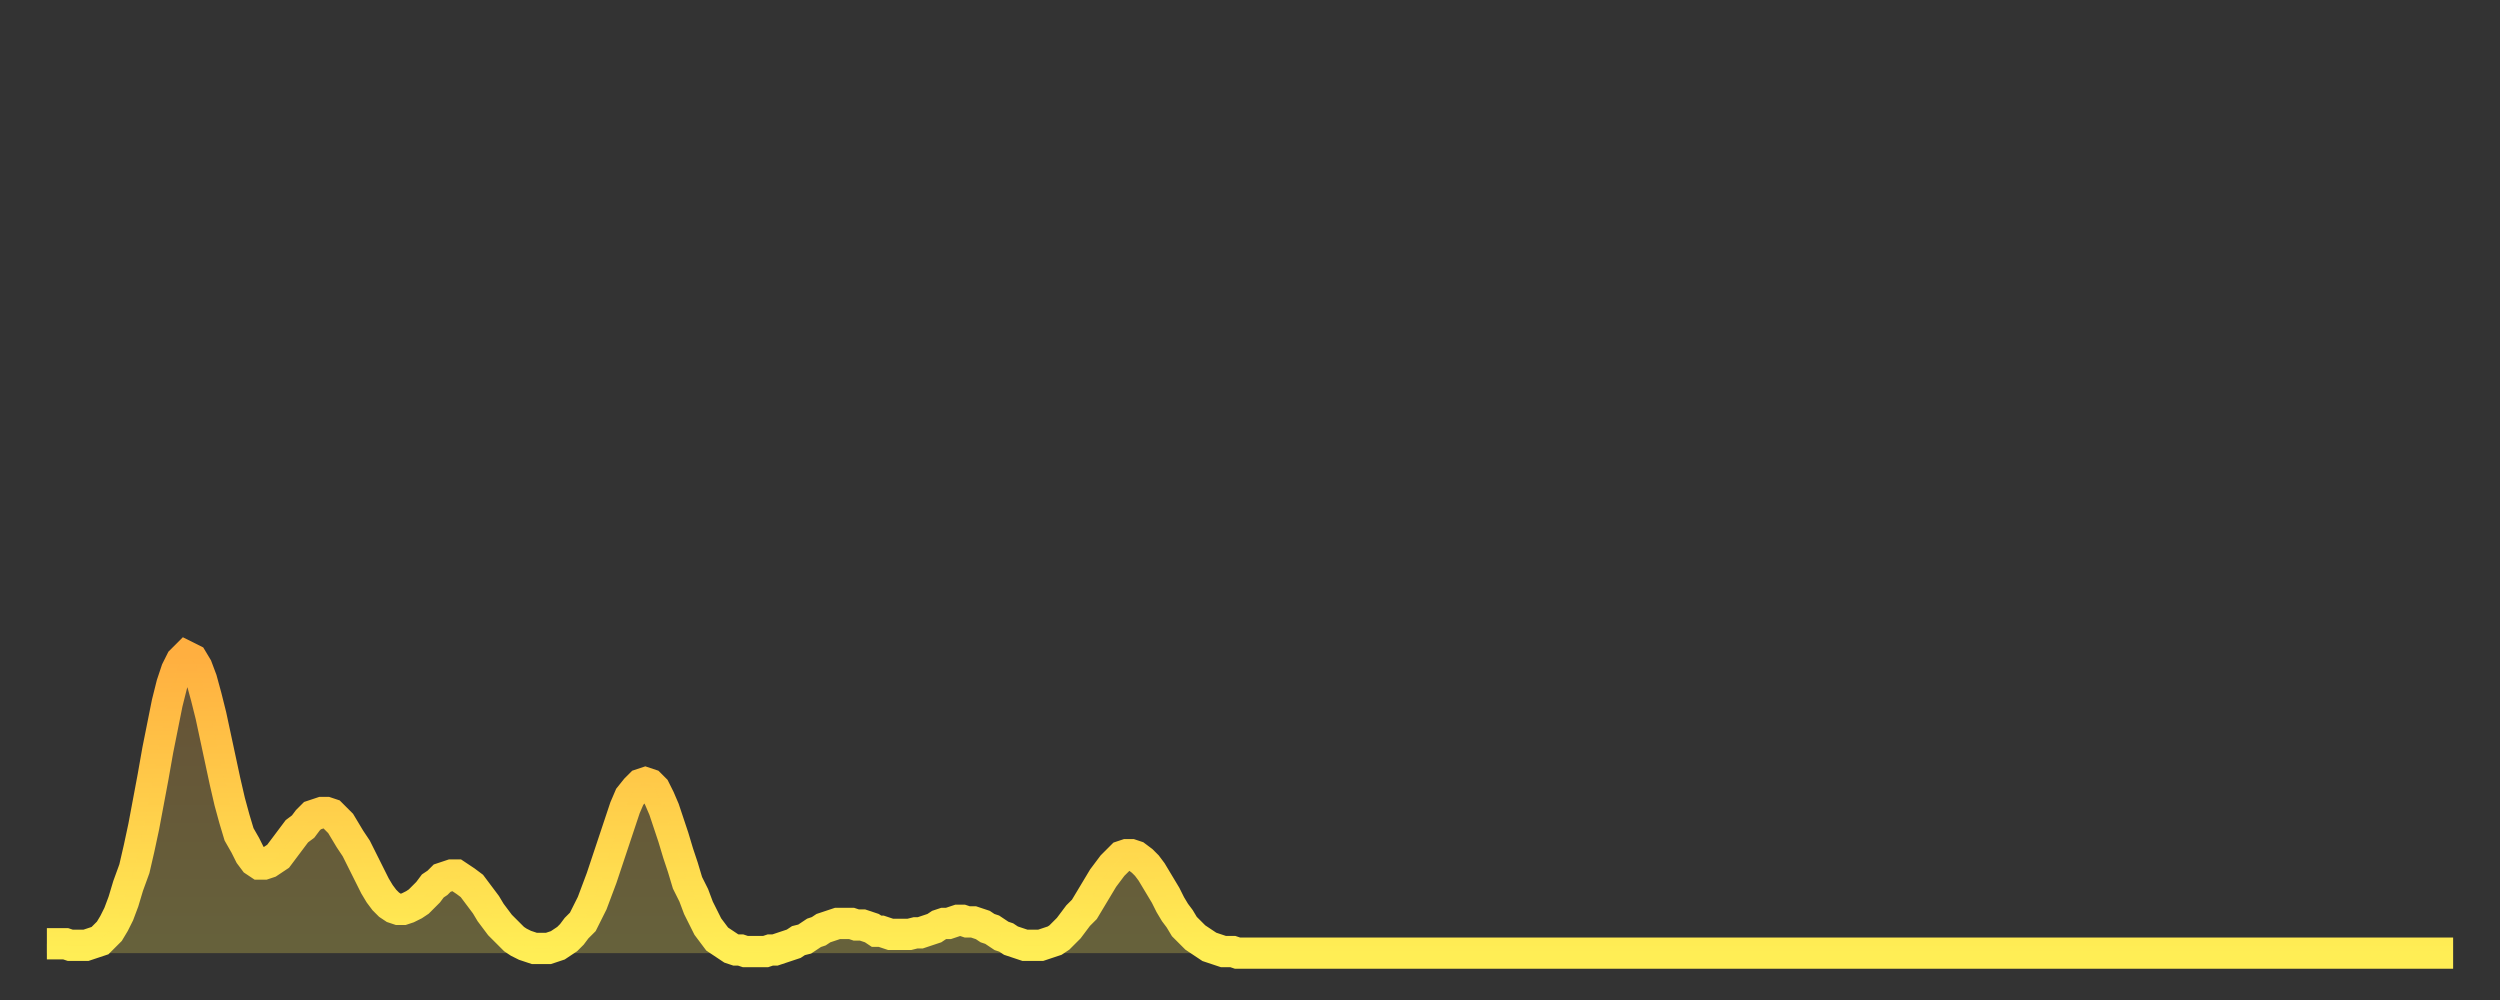
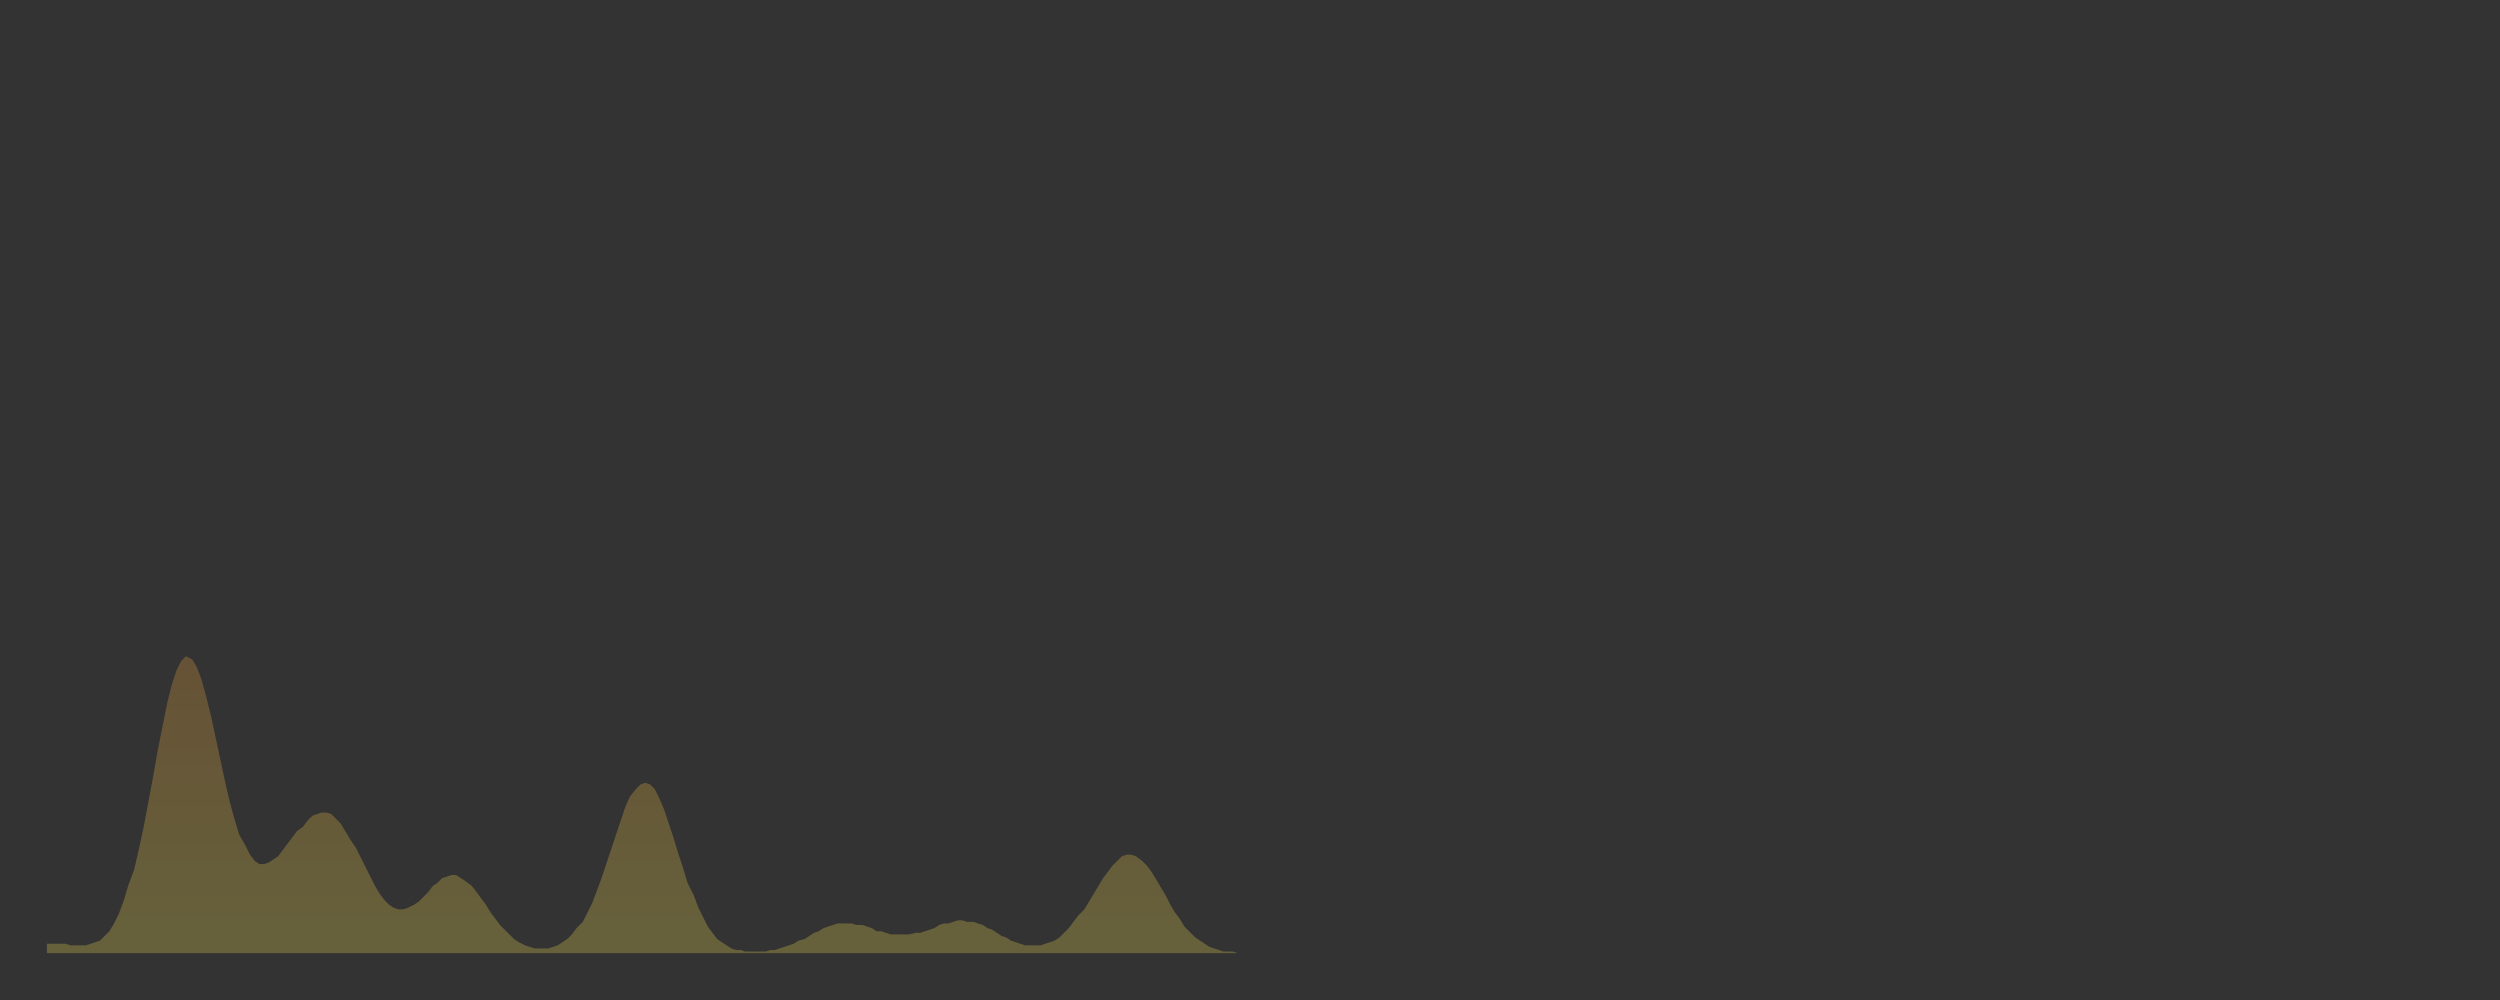
<svg xmlns="http://www.w3.org/2000/svg" baseProfile="full" height="64" version="1.1" width="160">
  <rect width="100%" height="100%" fill="#333333" stroke="none" />
  <defs>
    <linearGradient id="id346868" x1="0" x2="0" y1="0" y2="1">
      <stop offset="0%" stop-color="#ffaf40" />
      <stop offset="50%" stop-color="#ffce4a" />
      <stop offset="100%" stop-color="#ffee55" />
    </linearGradient>
  </defs>
  <g transform="translate(3,3)">
    <g>
-       <path d="M 0.0 57.4 L 0.3 57.4 0.6 57.4 0.9 57.4 1.2 57.4 1.5 57.5 1.9 57.5 2.2 57.5 2.5 57.5 2.8 57.4 3.1 57.3 3.4 57.2 3.7 56.9 4.0 56.6 4.3 56.1 4.6 55.5 4.9 54.7 5.2 53.7 5.6 52.6 5.9 51.3 6.2 49.9 6.5 48.3 6.8 46.7 7.1 45.0 7.4 43.5 7.7 42.0 8.0 40.8 8.3 39.9 8.6 39.3 8.9 39.0 9.3 39.2 9.6 39.7 9.9 40.5 10.2 41.6 10.5 42.8 10.8 44.2 11.1 45.6 11.4 47.0 11.7 48.3 12.0 49.4 12.3 50.4 12.7 51.1 13.0 51.7 13.3 52.1 13.6 52.3 13.9 52.3 14.2 52.2 14.5 52.0 14.8 51.8 15.1 51.4 15.4 51.0 15.7 50.6 16.0 50.2 16.4 49.9 16.7 49.5 17.0 49.2 17.3 49.1 17.6 49.0 17.9 49.0 18.2 49.1 18.5 49.4 18.8 49.7 19.1 50.2 19.4 50.7 19.8 51.3 20.1 51.9 20.4 52.5 20.7 53.1 21.0 53.7 21.3 54.2 21.6 54.6 21.9 54.9 22.2 55.1 22.5 55.2 22.8 55.2 23.1 55.1 23.5 54.9 23.8 54.7 24.1 54.4 24.4 54.1 24.7 53.7 25.0 53.5 25.3 53.2 25.6 53.1 25.9 53.0 26.2 53.0 26.5 53.2 26.8 53.4 27.2 53.7 27.5 54.1 27.8 54.5 28.1 54.9 28.4 55.4 28.7 55.8 29.0 56.2 29.3 56.5 29.6 56.8 29.9 57.1 30.2 57.3 30.6 57.5 30.9 57.6 31.2 57.7 31.5 57.7 31.8 57.7 32.1 57.7 32.4 57.6 32.7 57.5 33.0 57.3 33.3 57.1 33.6 56.8 33.9 56.4 34.3 56.0 34.6 55.4 34.9 54.8 35.2 54.0 35.5 53.2 35.8 52.3 36.1 51.4 36.4 50.5 36.7 49.6 37.0 48.7 37.3 48.0 37.7 47.5 38.0 47.2 38.3 47.1 38.6 47.2 38.9 47.5 39.2 48.1 39.5 48.8 39.8 49.7 40.1 50.6 40.4 51.6 40.7 52.5 41.0 53.5 41.4 54.3 41.7 55.1 42.0 55.7 42.3 56.3 42.6 56.7 42.9 57.1 43.2 57.3 43.5 57.5 43.8 57.7 44.1 57.8 44.4 57.8 44.7 57.9 45.1 57.9 45.4 57.9 45.7 57.9 46.0 57.9 46.3 57.8 46.6 57.8 46.9 57.7 47.2 57.6 47.5 57.5 47.8 57.4 48.1 57.2 48.5 57.1 48.8 56.9 49.1 56.7 49.4 56.6 49.7 56.4 50.0 56.3 50.3 56.2 50.6 56.1 50.9 56.1 51.2 56.1 51.5 56.1 51.8 56.2 52.2 56.2 52.5 56.3 52.8 56.4 53.1 56.6 53.4 56.6 53.7 56.7 54.0 56.8 54.3 56.8 54.6 56.8 54.9 56.8 55.2 56.8 55.6 56.7 55.9 56.7 56.2 56.6 56.5 56.5 56.8 56.4 57.1 56.2 57.4 56.1 57.7 56.1 58.0 56.0 58.3 55.9 58.6 55.9 58.9 56.0 59.3 56.0 59.6 56.1 59.9 56.2 60.2 56.4 60.5 56.5 60.8 56.7 61.1 56.9 61.4 57.0 61.7 57.2 62.0 57.3 62.3 57.4 62.6 57.5 63.0 57.5 63.3 57.5 63.6 57.5 63.9 57.4 64.2 57.3 64.5 57.2 64.8 57.0 65.1 56.7 65.4 56.4 65.7 56.0 66.0 55.6 66.4 55.2 66.7 54.7 67.0 54.2 67.3 53.7 67.6 53.2 67.9 52.8 68.2 52.4 68.5 52.1 68.8 51.8 69.1 51.7 69.4 51.7 69.7 51.8 70.1 52.1 70.4 52.4 70.7 52.8 71.0 53.3 71.3 53.8 71.6 54.3 71.9 54.9 72.2 55.4 72.5 55.8 72.8 56.3 73.1 56.6 73.5 57.0 73.8 57.2 74.1 57.4 74.4 57.6 74.7 57.7 75.0 57.8 75.3 57.9 75.6 57.9 75.9 57.9 76.2 58.0 76.5 58.0 76.8 58.0 77.2 58.0 77.5 58.0 77.8 58.0 78.1 58.0 78.4 58.0 78.7 58.0 79.0 58.0 79.3 58.0 79.6 58.0 79.9 58.0 80.2 58.0 80.5 58.0 80.9 58.0 81.2 58.0 81.5 58.0 81.8 58.0 82.1 58.0 82.4 58.0 82.7 58.0 83.0 58.0 83.3 58.0 83.6 58.0 83.9 58.0 84.3 58.0 84.6 58.0 84.9 58.0 85.2 58.0 85.5 58.0 85.8 58.0 86.1 58.0 86.4 58.0 86.7 58.0 87.0 58.0 87.3 58.0 87.6 58.0 88.0 58.0 88.3 58.0 88.6 58.0 88.9 58.0 89.2 58.0 89.5 58.0 89.8 58.0 90.1 58.0 90.4 58.0 90.7 58.0 91.0 58.0 91.4 58.0 91.7 58.0 92.0 58.0 92.3 58.0 92.6 58.0 92.9 58.0 93.2 58.0 93.5 58.0 93.8 58.0 94.1 58.0 94.4 58.0 94.7 58.0 95.1 58.0 95.4 58.0 95.7 58.0 96.0 58.0 96.3 58.0 96.6 58.0 96.9 58.0 97.2 58.0 97.5 58.0 97.8 58.0 98.1 58.0 98.4 58.0 98.8 58.0 99.1 58.0 99.4 58.0 99.7 58.0 100.0 58.0 100.3 58.0 100.6 58.0 100.9 58.0 101.2 58.0 101.5 58.0 101.8 58.0 102.2 58.0 102.5 58.0 102.8 58.0 103.1 58.0 103.4 58.0 103.7 58.0 104.0 58.0 104.3 58.0 104.6 58.0 104.9 58.0 105.2 58.0 105.5 58.0 105.9 58.0 106.2 58.0 106.5 58.0 106.8 58.0 107.1 58.0 107.4 58.0 107.7 58.0 108.0 58.0 108.3 58.0 108.6 58.0 108.9 58.0 109.3 58.0 109.6 58.0 109.9 58.0 110.2 58.0 110.5 58.0 110.8 58.0 111.1 58.0 111.4 58.0 111.7 58.0 112.0 58.0 112.3 58.0 112.6 58.0 113.0 58.0 113.3 58.0 113.6 58.0 113.9 58.0 114.2 58.0 114.5 58.0 114.8 58.0 115.1 58.0 115.4 58.0 115.7 58.0 116.0 58.0 116.3 58.0 116.7 58.0 117.0 58.0 117.3 58.0 117.6 58.0 117.9 58.0 118.2 58.0 118.5 58.0 118.8 58.0 119.1 58.0 119.4 58.0 119.7 58.0 120.1 58.0 120.4 58.0 120.7 58.0 121.0 58.0 121.3 58.0 121.6 58.0 121.9 58.0 122.2 58.0 122.5 58.0 122.8 58.0 123.1 58.0 123.4 58.0 123.8 58.0 124.1 58.0 124.4 58.0 124.7 58.0 125.0 58.0 125.3 58.0 125.6 58.0 125.9 58.0 126.2 58.0 126.5 58.0 126.8 58.0 127.2 58.0 127.5 58.0 127.8 58.0 128.1 58.0 128.4 58.0 128.7 58.0 129.0 58.0 129.3 58.0 129.6 58.0 129.9 58.0 130.2 58.0 130.5 58.0 130.9 58.0 131.2 58.0 131.5 58.0 131.8 58.0 132.1 58.0 132.4 58.0 132.7 58.0 133.0 58.0 133.3 58.0 133.6 58.0 133.9 58.0 134.2 58.0 134.6 58.0 134.9 58.0 135.2 58.0 135.5 58.0 135.8 58.0 136.1 58.0 136.4 58.0 136.7 58.0 137.0 58.0 137.3 58.0 137.6 58.0 138.0 58.0 138.3 58.0 138.6 58.0 138.9 58.0 139.2 58.0 139.5 58.0 139.8 58.0 140.1 58.0 140.4 58.0 140.7 58.0 141.0 58.0 141.3 58.0 141.7 58.0 142.0 58.0 142.3 58.0 142.6 58.0 142.9 58.0 143.2 58.0 143.5 58.0 143.8 58.0 144.1 58.0 144.4 58.0 144.7 58.0 145.1 58.0 145.4 58.0 145.7 58.0 146.0 58.0 146.3 58.0 146.6 58.0 146.9 58.0 147.2 58.0 147.5 58.0 147.8 58.0 148.1 58.0 148.4 58.0 148.8 58.0 149.1 58.0 149.4 58.0 149.7 58.0 150.0 58.0 150.3 58.0 150.6 58.0 150.9 58.0 151.2 58.0 151.5 58.0 151.8 58.0 152.1 58.0 152.5 58.0 152.8 58.0 153.1 58.0 153.4 58.0 153.7 58.0 154.0 58.0" fill="none" id="graph-curve" opacity="1" stroke="url(#id346868)" stroke-width="2" />
      <path d="M 0 58 L 0.0 57.4 0.3 57.4 0.6 57.4 0.9 57.4 1.2 57.4 1.5 57.5 1.9 57.5 2.2 57.5 2.5 57.5 2.8 57.4 3.1 57.3 3.4 57.2 3.7 56.9 4.0 56.6 4.3 56.1 4.6 55.5 4.9 54.7 5.2 53.7 5.6 52.6 5.9 51.3 6.2 49.9 6.5 48.3 6.8 46.7 7.1 45.0 7.4 43.5 7.7 42.0 8.0 40.8 8.3 39.9 8.6 39.3 8.9 39.0 9.3 39.2 9.6 39.7 9.9 40.5 10.2 41.6 10.5 42.8 10.8 44.2 11.1 45.6 11.4 47.0 11.7 48.3 12.0 49.4 12.3 50.4 12.7 51.1 13.0 51.7 13.3 52.1 13.6 52.3 13.9 52.3 14.2 52.2 14.5 52.0 14.8 51.8 15.1 51.4 15.4 51.0 15.7 50.6 16.0 50.2 16.4 49.9 16.7 49.5 17.0 49.2 17.3 49.1 17.6 49.0 17.9 49.0 18.2 49.1 18.5 49.4 18.8 49.7 19.1 50.2 19.4 50.7 19.8 51.3 20.1 51.9 20.4 52.5 20.7 53.1 21.0 53.7 21.3 54.2 21.6 54.6 21.9 54.9 22.2 55.1 22.5 55.2 22.8 55.2 23.1 55.1 23.5 54.9 23.8 54.7 24.1 54.4 24.4 54.1 24.7 53.7 25.0 53.5 25.3 53.2 25.6 53.1 25.9 53.0 26.2 53.0 26.5 53.2 26.8 53.4 27.2 53.7 27.5 54.1 27.8 54.5 28.1 54.9 28.4 55.4 28.7 55.8 29.0 56.2 29.3 56.5 29.6 56.8 29.9 57.1 30.2 57.3 30.6 57.5 30.9 57.6 31.2 57.7 31.5 57.7 31.8 57.7 32.1 57.7 32.4 57.6 32.7 57.5 33.0 57.3 33.3 57.1 33.6 56.8 33.9 56.4 34.3 56.0 34.6 55.4 34.9 54.8 35.2 54.0 35.5 53.2 35.8 52.3 36.1 51.4 36.4 50.5 36.7 49.6 37.0 48.7 37.3 48.0 37.7 47.5 38.0 47.2 38.3 47.1 38.6 47.2 38.9 47.5 39.2 48.1 39.5 48.8 39.8 49.7 40.1 50.6 40.4 51.6 40.7 52.5 41.0 53.5 41.4 54.3 41.7 55.1 42.0 55.7 42.3 56.3 42.6 56.7 42.9 57.1 43.2 57.3 43.5 57.5 43.8 57.7 44.1 57.8 44.4 57.8 44.7 57.9 45.1 57.9 45.4 57.9 45.7 57.9 46.0 57.9 46.3 57.8 46.6 57.8 46.9 57.7 47.2 57.6 47.5 57.5 47.8 57.4 48.1 57.2 48.5 57.1 48.8 56.9 49.1 56.7 49.4 56.6 49.7 56.4 50.0 56.3 50.3 56.2 50.6 56.1 50.9 56.1 51.2 56.1 51.5 56.1 51.8 56.2 52.2 56.2 52.5 56.3 52.8 56.4 53.1 56.6 53.4 56.6 53.7 56.7 54.0 56.8 54.3 56.8 54.6 56.8 54.9 56.8 55.2 56.8 55.6 56.7 55.9 56.7 56.2 56.6 56.5 56.5 56.8 56.4 57.1 56.2 57.4 56.1 57.7 56.1 58.0 56.0 58.3 55.9 58.6 55.9 58.9 56.0 59.3 56.0 59.6 56.1 59.9 56.2 60.2 56.4 60.5 56.5 60.8 56.7 61.1 56.9 61.4 57.0 61.7 57.2 62.0 57.3 62.3 57.4 62.6 57.5 63.0 57.5 63.3 57.5 63.6 57.5 63.9 57.4 64.2 57.3 64.5 57.2 64.8 57.0 65.1 56.7 65.4 56.4 65.7 56.0 66.0 55.6 66.4 55.2 66.7 54.7 67.0 54.2 67.3 53.7 67.6 53.2 67.9 52.8 68.2 52.4 68.5 52.1 68.8 51.8 69.1 51.7 69.4 51.7 69.7 51.8 70.1 52.1 70.4 52.4 70.7 52.8 71.0 53.3 71.3 53.8 71.6 54.3 71.9 54.9 72.2 55.4 72.5 55.8 72.8 56.3 73.1 56.6 73.5 57.0 73.8 57.2 74.1 57.4 74.4 57.6 74.7 57.7 75.0 57.8 75.3 57.9 75.6 57.9 75.9 57.9 76.2 58.0 76.5 58.0 76.8 58.0 77.2 58.0 77.5 58.0 77.8 58.0 78.1 58.0 78.4 58.0 78.7 58.0 79.0 58.0 79.3 58.0 79.6 58.0 79.9 58.0 80.2 58.0 80.5 58.0 80.9 58.0 81.2 58.0 81.5 58.0 81.8 58.0 82.1 58.0 82.4 58.0 82.7 58.0 83.0 58.0 83.3 58.0 83.6 58.0 83.9 58.0 84.3 58.0 84.6 58.0 84.9 58.0 85.2 58.0 85.5 58.0 85.8 58.0 86.1 58.0 86.4 58.0 86.7 58.0 87.0 58.0 87.3 58.0 87.6 58.0 88.0 58.0 88.3 58.0 88.6 58.0 88.9 58.0 89.2 58.0 89.5 58.0 89.8 58.0 90.1 58.0 90.4 58.0 90.7 58.0 91.0 58.0 91.4 58.0 91.7 58.0 92.0 58.0 92.3 58.0 92.6 58.0 92.9 58.0 93.2 58.0 93.5 58.0 93.8 58.0 94.1 58.0 94.4 58.0 94.7 58.0 95.1 58.0 95.4 58.0 95.7 58.0 96.0 58.0 96.3 58.0 96.6 58.0 96.9 58.0 97.2 58.0 97.5 58.0 97.8 58.0 98.1 58.0 98.4 58.0 98.8 58.0 99.1 58.0 99.4 58.0 99.7 58.0 100.0 58.0 100.3 58.0 100.6 58.0 100.9 58.0 101.2 58.0 101.5 58.0 101.8 58.0 102.2 58.0 102.5 58.0 102.8 58.0 103.1 58.0 103.4 58.0 103.7 58.0 104.0 58.0 104.3 58.0 104.6 58.0 104.9 58.0 105.2 58.0 105.5 58.0 105.9 58.0 106.2 58.0 106.5 58.0 106.8 58.0 107.1 58.0 107.4 58.0 107.7 58.0 108.0 58.0 108.3 58.0 108.6 58.0 108.9 58.0 109.3 58.0 109.6 58.0 109.9 58.0 110.2 58.0 110.5 58.0 110.8 58.0 111.1 58.0 111.4 58.0 111.7 58.0 112.0 58.0 112.3 58.0 112.6 58.0 113.0 58.0 113.3 58.0 113.6 58.0 113.9 58.0 114.2 58.0 114.5 58.0 114.8 58.0 115.1 58.0 115.4 58.0 115.7 58.0 116.0 58.0 116.3 58.0 116.7 58.0 117.0 58.0 117.3 58.0 117.6 58.0 117.9 58.0 118.2 58.0 118.5 58.0 118.8 58.0 119.1 58.0 119.4 58.0 119.7 58.0 120.1 58.0 120.4 58.0 120.7 58.0 121.0 58.0 121.3 58.0 121.6 58.0 121.9 58.0 122.2 58.0 122.5 58.0 122.8 58.0 123.1 58.0 123.4 58.0 123.8 58.0 124.1 58.0 124.4 58.0 124.7 58.0 125.0 58.0 125.3 58.0 125.6 58.0 125.9 58.0 126.2 58.0 126.5 58.0 126.8 58.0 127.2 58.0 127.5 58.0 127.8 58.0 128.1 58.0 128.4 58.0 128.7 58.0 129.0 58.0 129.3 58.0 129.6 58.0 129.9 58.0 130.2 58.0 130.5 58.0 130.9 58.0 131.2 58.0 131.5 58.0 131.8 58.0 132.1 58.0 132.4 58.0 132.7 58.0 133.0 58.0 133.3 58.0 133.6 58.0 133.9 58.0 134.2 58.0 134.6 58.0 134.9 58.0 135.2 58.0 135.5 58.0 135.8 58.0 136.1 58.0 136.4 58.0 136.7 58.0 137.0 58.0 137.3 58.0 137.6 58.0 138.0 58.0 138.3 58.0 138.6 58.0 138.9 58.0 139.2 58.0 139.5 58.0 139.8 58.0 140.1 58.0 140.4 58.0 140.7 58.0 141.0 58.0 141.3 58.0 141.7 58.0 142.0 58.0 142.3 58.0 142.6 58.0 142.9 58.0 143.2 58.0 143.5 58.0 143.8 58.0 144.1 58.0 144.4 58.0 144.7 58.0 145.1 58.0 145.4 58.0 145.7 58.0 146.0 58.0 146.3 58.0 146.6 58.0 146.9 58.0 147.2 58.0 147.5 58.0 147.8 58.0 148.1 58.0 148.4 58.0 148.8 58.0 149.1 58.0 149.4 58.0 149.7 58.0 150.0 58.0 150.3 58.0 150.6 58.0 150.9 58.0 151.2 58.0 151.5 58.0 151.8 58.0 152.1 58.0 152.5 58.0 152.8 58.0 153.1 58.0 153.4 58.0 153.7 58.0 154.0 58.0 154 58" fill="url(#id346868)" fill-opacity=".25" id="graph-shadow" />
    </g>
  </g>
</svg>